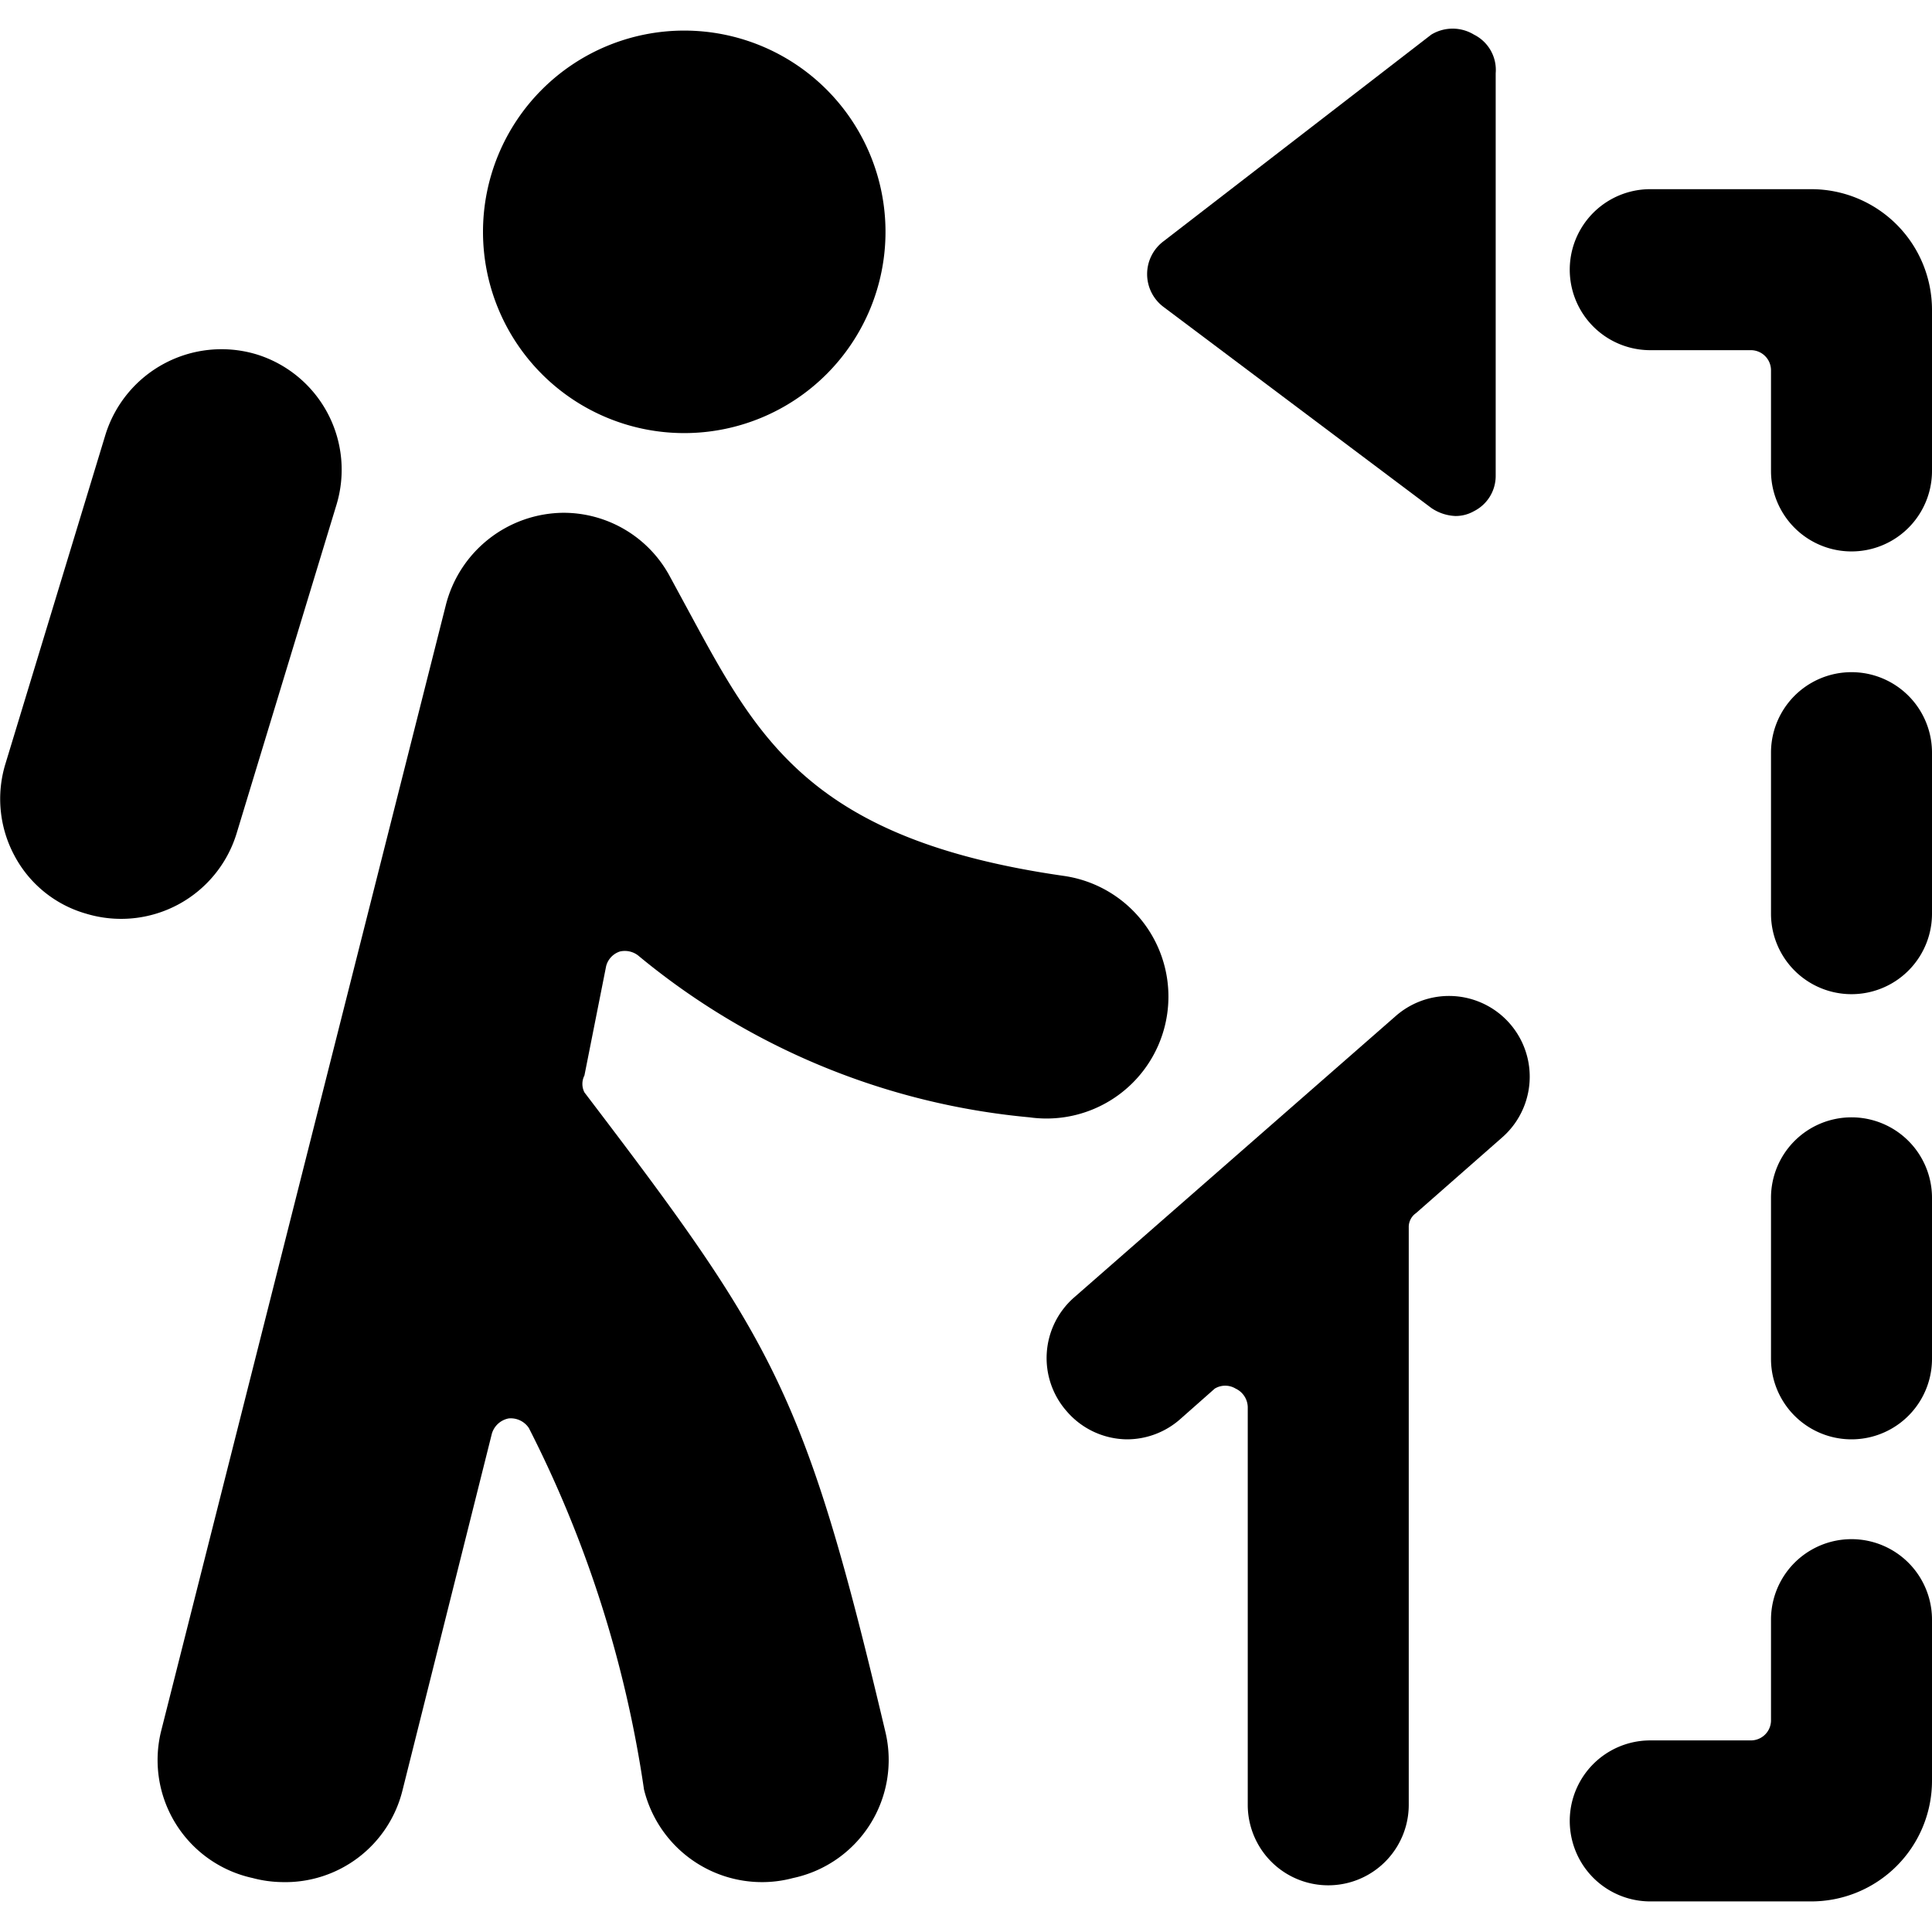
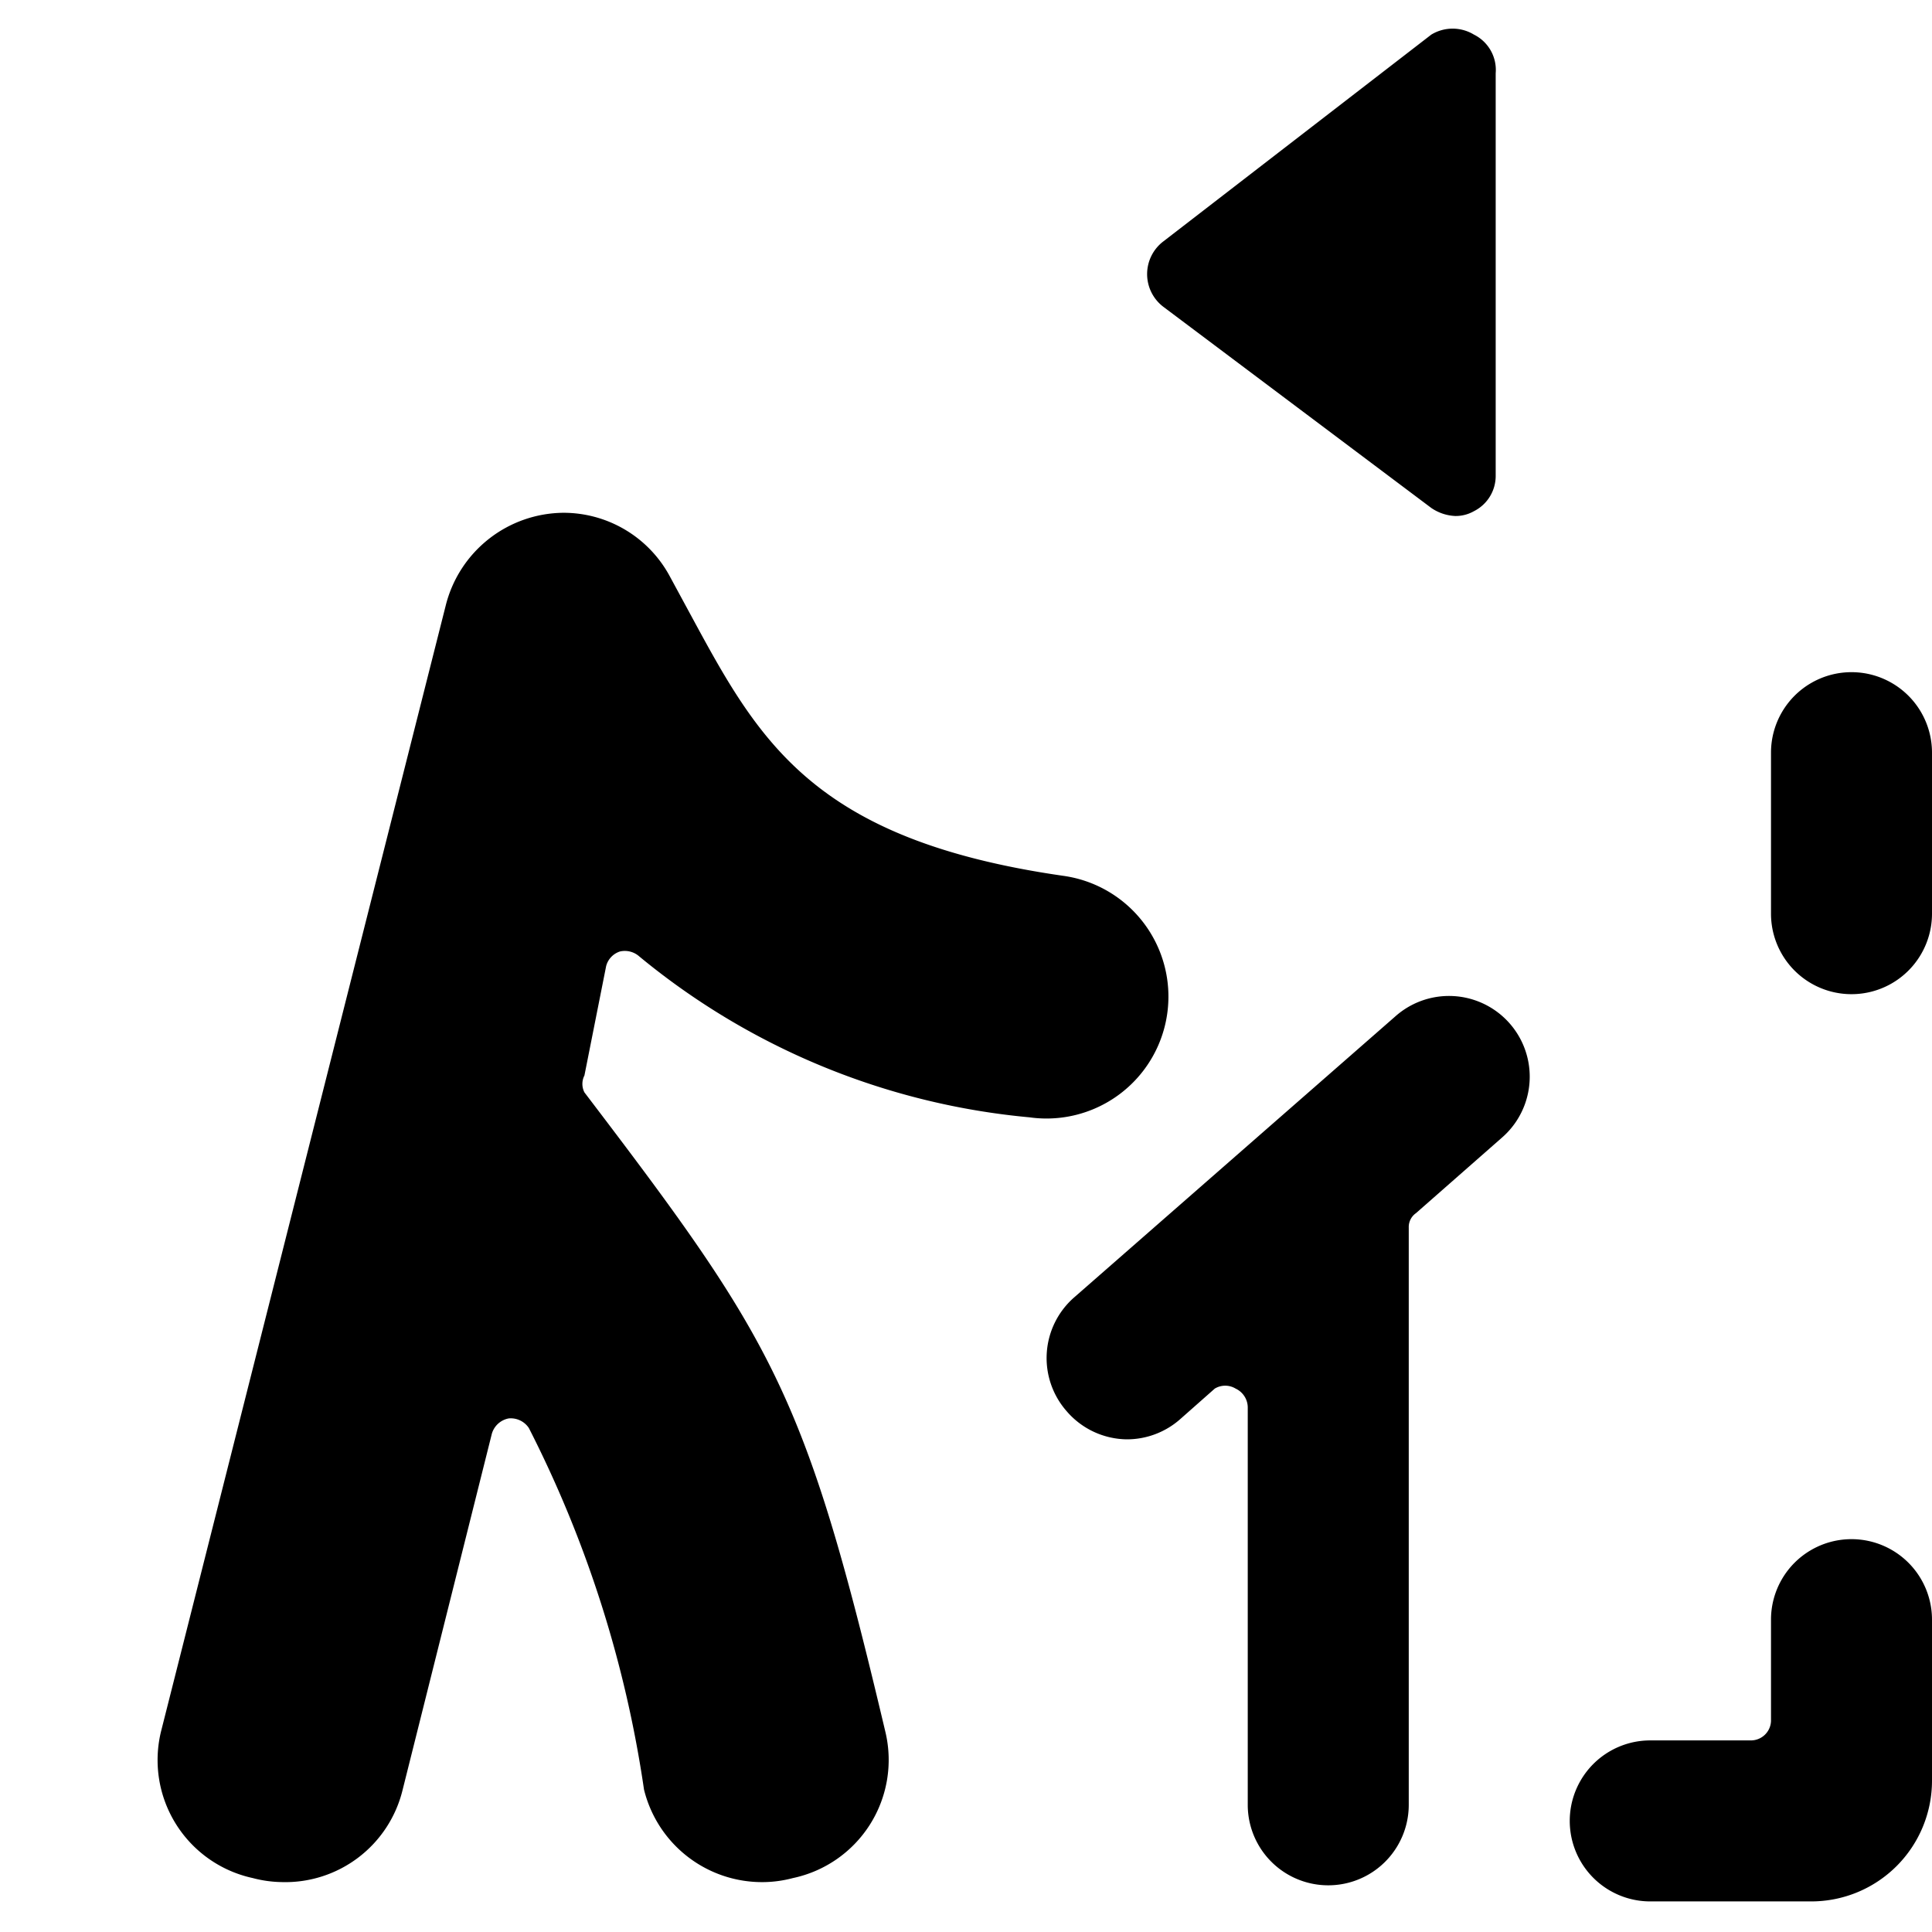
<svg xmlns="http://www.w3.org/2000/svg" viewBox="0 0 24 24">
  <g>
-     <path d="M6 2.88a2.5 2.5 0 1 0 5 0 2.5 2.5 0 1 0 -5 0" fill="#000000" stroke-width="1" />
    <path d="M3.14 23.33a1.49 1.49 0 0 0 0.36 0.05A1.5 1.5 0 0 0 5 22.24l1.11 -4.43a0.27 0.27 0 0 1 0.21 -0.19 0.27 0.27 0 0 1 0.25 0.12A14.48 14.48 0 0 1 8 22.23a1.51 1.51 0 0 0 1.5 1.15 1.48 1.48 0 0 0 0.35 -0.05A1.5 1.5 0 0 0 11 21.52c-1 -4.23 -1.38 -4.85 -3.74 -7.95a0.23 0.23 0 0 1 0 -0.21L7.53 12a0.26 0.26 0 0 1 0.17 -0.18 0.27 0.27 0 0 1 0.24 0.06 8.89 8.89 0 0 0 4.85 2 1.5 1.5 0 0 0 0.42 -3c-3.13 -0.45 -3.79 -1.69 -4.64 -3.26l-0.26 -0.48A1.5 1.5 0 0 0 7 6.37a1.52 1.52 0 0 0 -1.46 1.14L2 21.51a1.5 1.5 0 0 0 1.14 1.82Z" fill="#000000" stroke-width="1" />
-     <path d="M3.18 4.4a1.51 1.51 0 0 0 -1.87 1L0.07 9.48a1.49 1.49 0 0 0 0.11 1.15 1.46 1.46 0 0 0 0.89 0.72 1.5 1.5 0 0 0 1.87 -1l1.24 -4.08a1.5 1.5 0 0 0 -1 -1.87Z" fill="#000000" stroke-width="1" />
    <path d="M18.31 0.43a0.51 0.51 0 0 0 -0.53 0L14.45 3a0.51 0.51 0 0 0 0 0.81l3.33 2.5a0.57 0.57 0 0 0 0.3 0.1 0.46 0.46 0 0 0 0.23 -0.06 0.49 0.49 0 0 0 0.27 -0.44v-5a0.49 0.49 0 0 0 -0.27 -0.48Z" fill="#000000" stroke-width="1" />
    <path d="m17.34 12.62 -4 3.5a1 1 0 0 0 -0.09 1.41 1 1 0 0 0 0.75 0.35 1 1 0 0 0 0.66 -0.25l0.43 -0.38a0.25 0.25 0 0 1 0.26 0 0.26 0.26 0 0 1 0.15 0.23v4.94a1 1 0 0 0 2 0v-7.17a0.21 0.21 0 0 1 0.09 -0.18l1.07 -0.94a1 1 0 0 0 -1.32 -1.51Z" fill="#000000" stroke-width="1" />
    <path d="M20.5 23.62h2a1.5 1.5 0 0 0 1.5 -1.5v-2a1 1 0 0 0 -2 0v1.26a0.25 0.25 0 0 1 -0.25 0.24H20.5a1 1 0 0 0 0 2Z" fill="#000000" stroke-width="1" />
-     <path d="M24 3.85a1.5 1.5 0 0 0 -1.5 -1.5h-2a1 1 0 0 0 0 2h1.25a0.25 0.25 0 0 1 0.25 0.25v1.25a1 1 0 1 0 2 0Z" fill="#000000" stroke-width="1" />
    <path d="M24 9.35a1 1 0 0 0 -2 0v2a1 1 0 1 0 2 0Z" fill="#000000" stroke-width="1" />
-     <path d="M23 13.88a1 1 0 0 0 -1 1v2a1 1 0 0 0 2 0v-2a1 1 0 0 0 -1 -1Z" fill="#000000" stroke-width="1" />
  </g>
</svg>